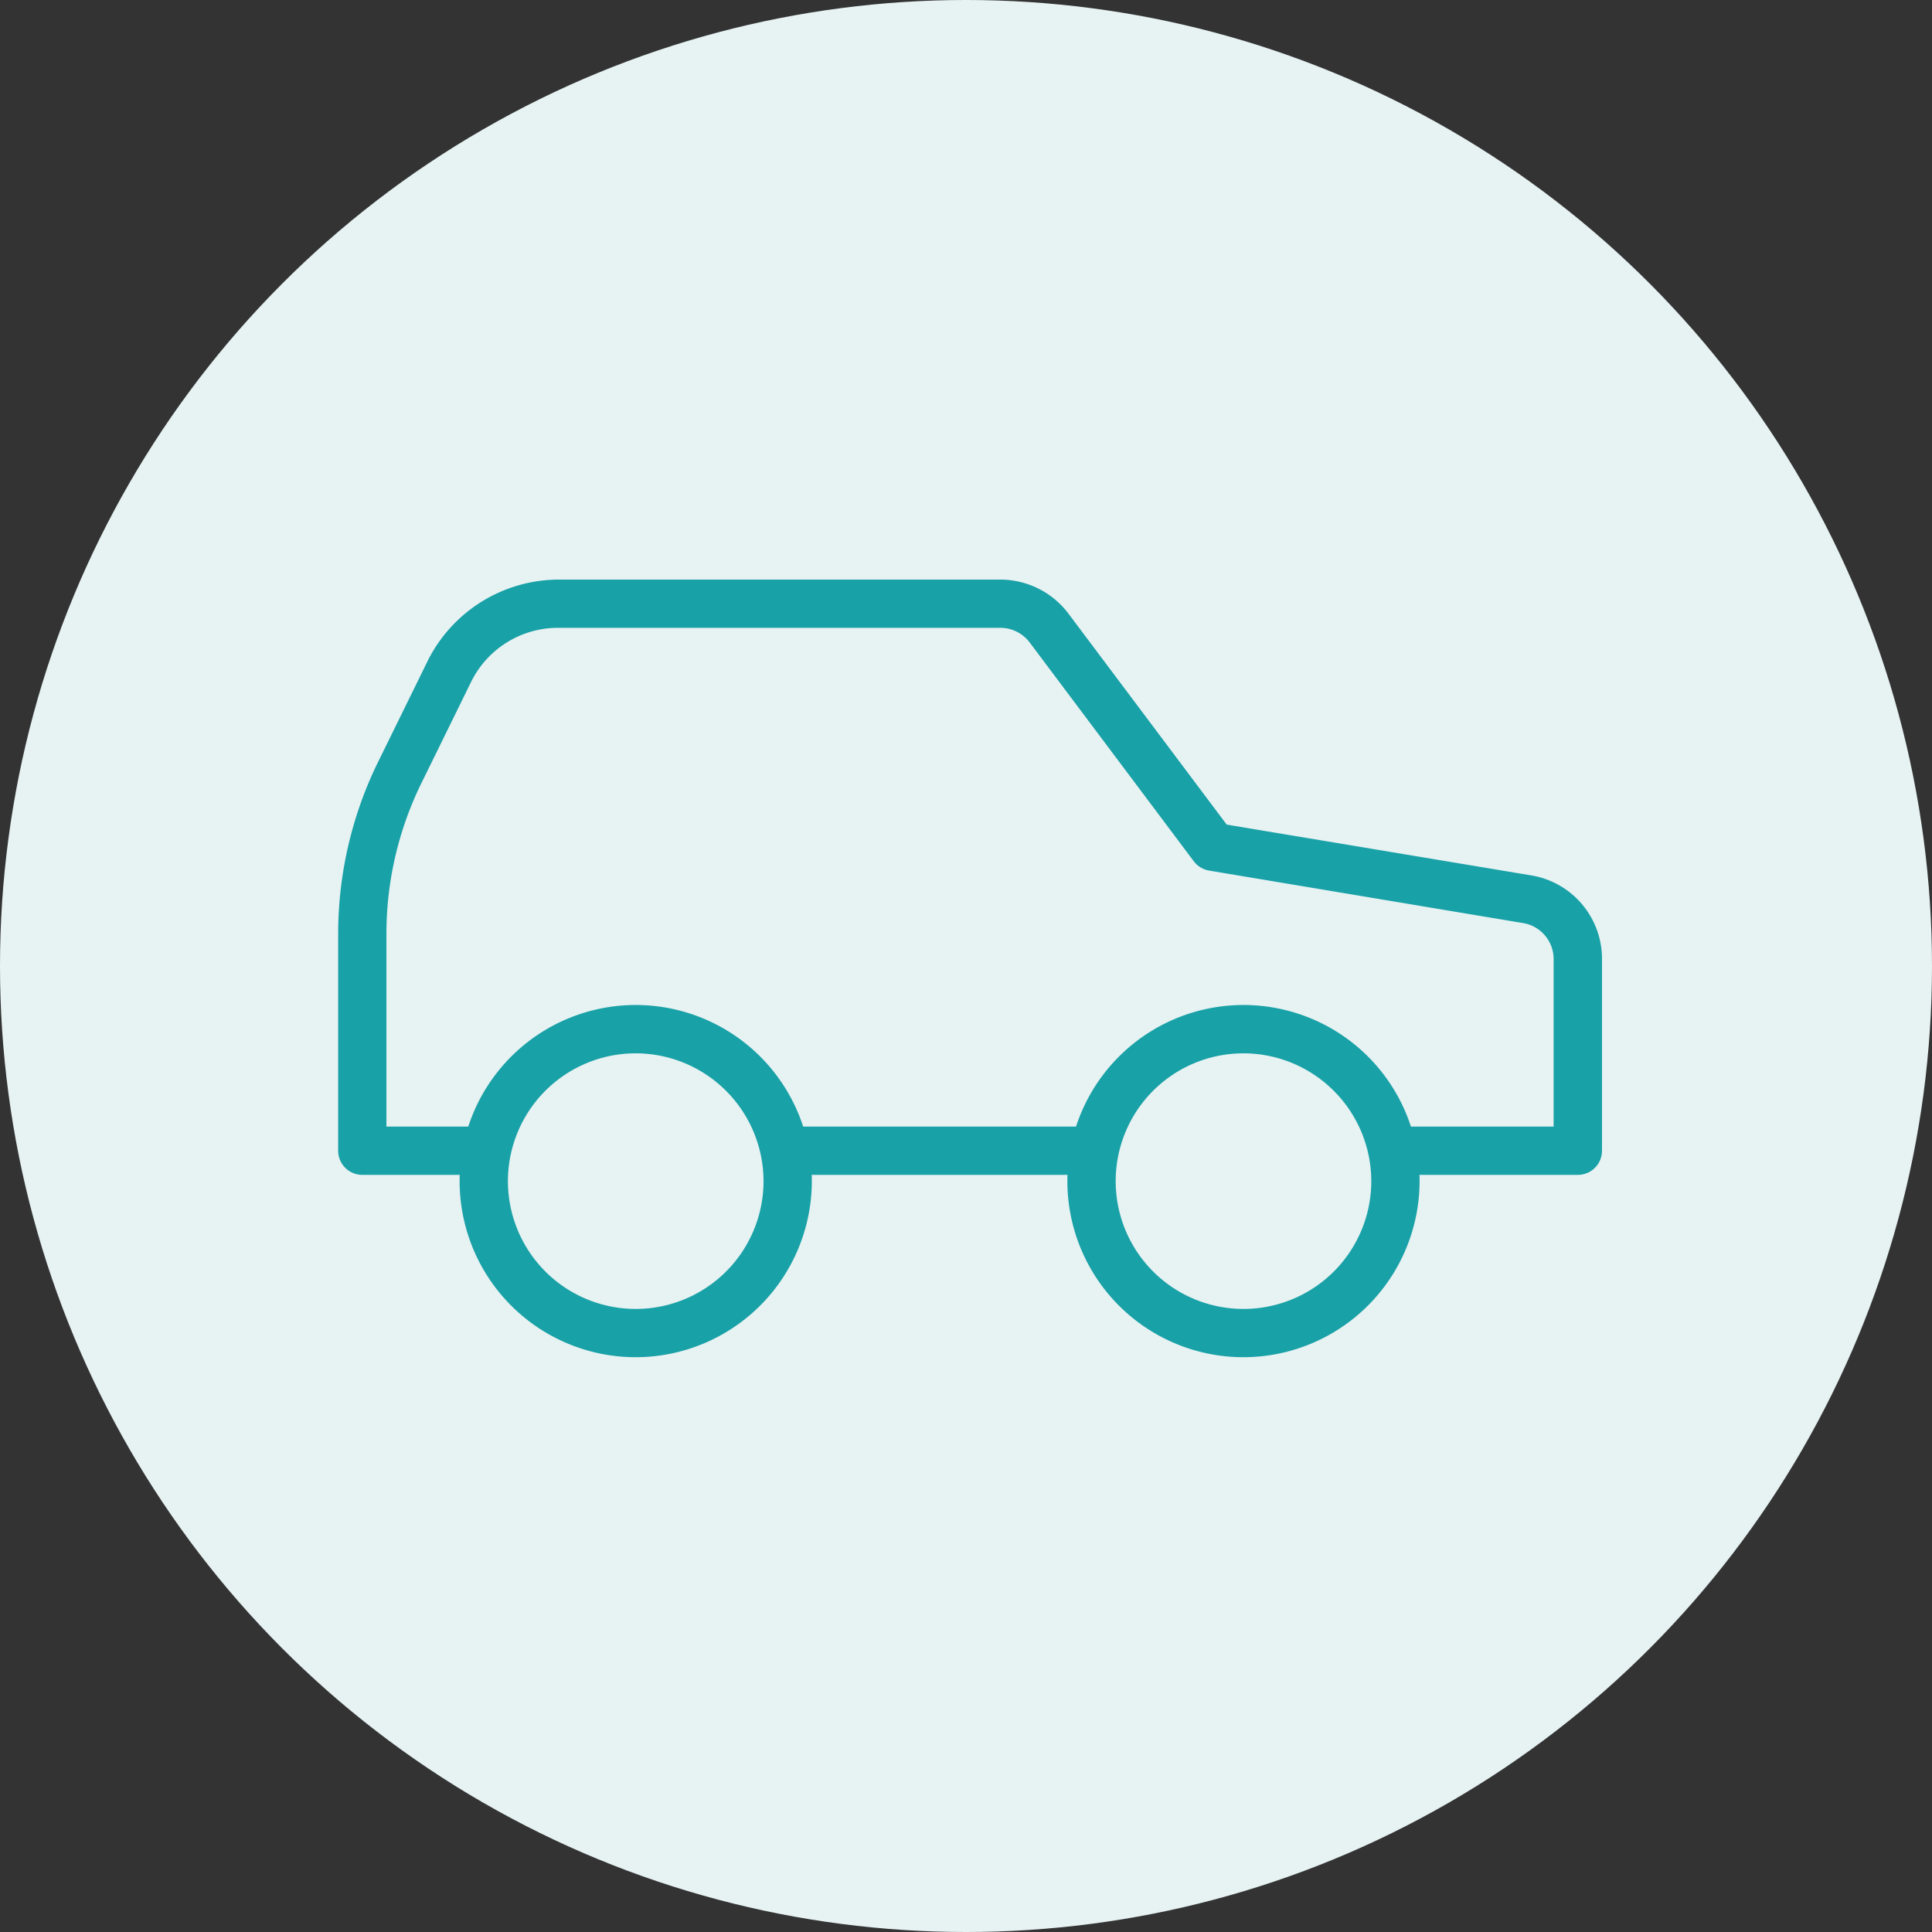
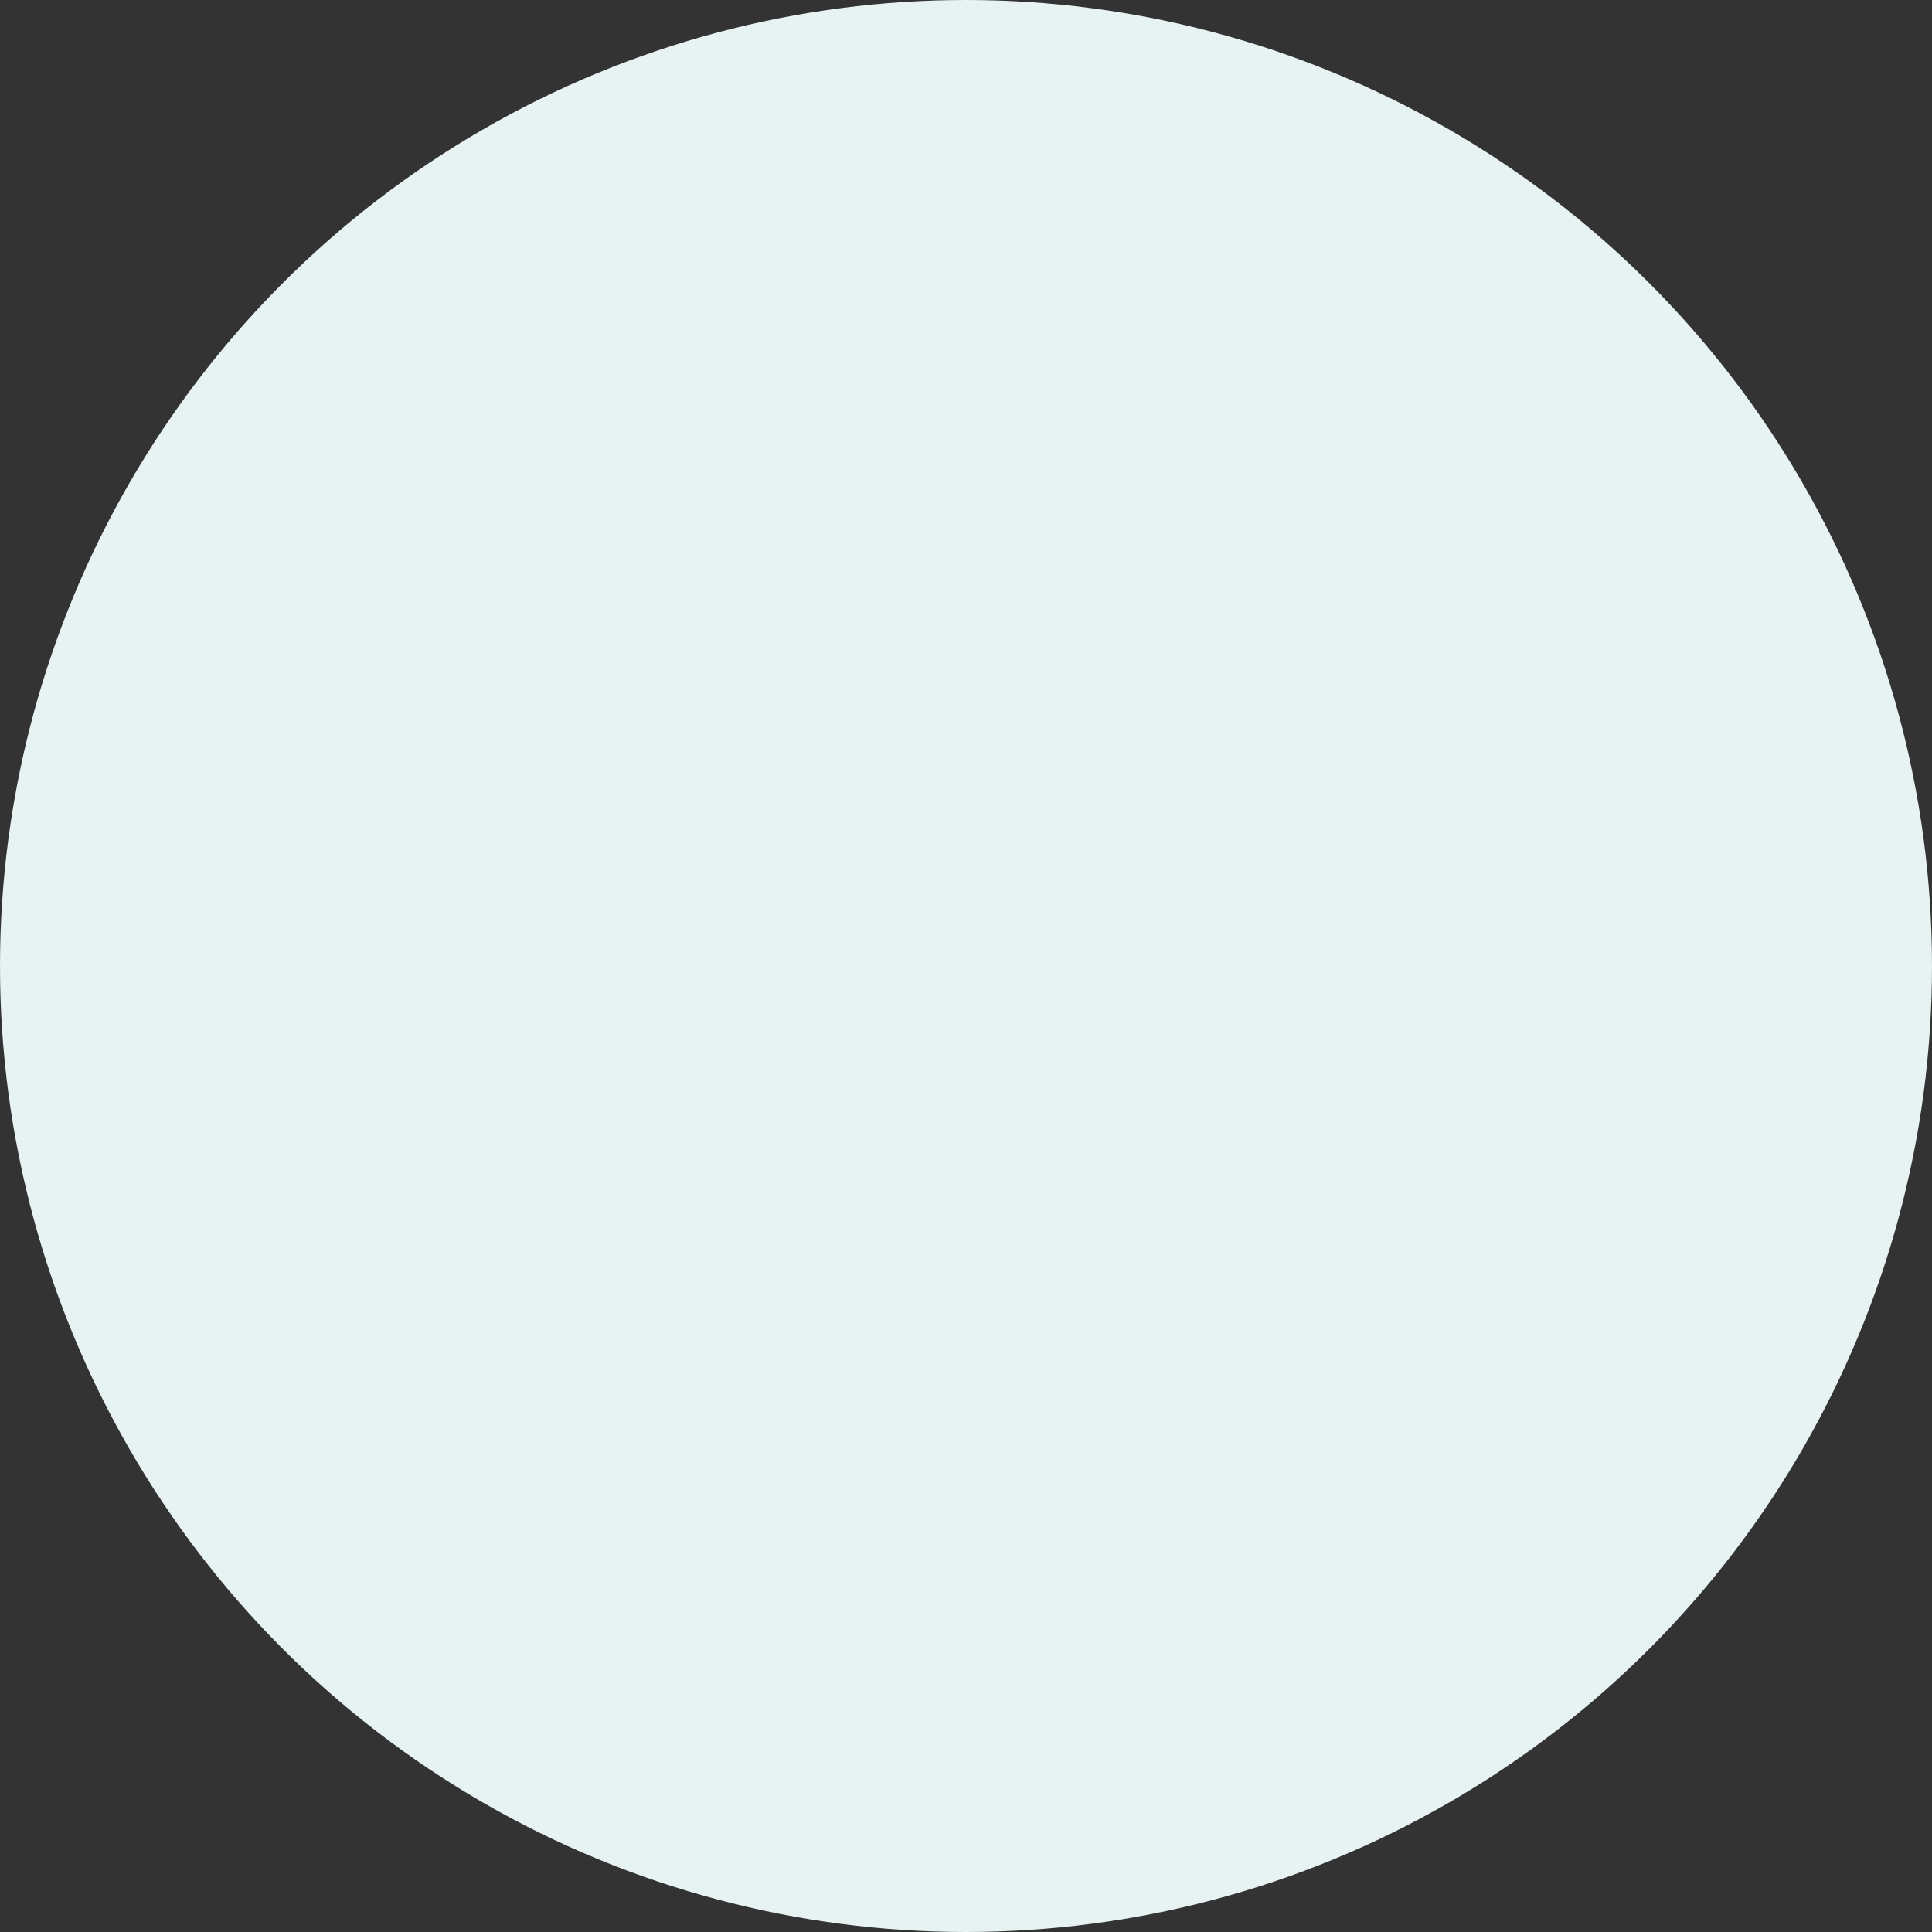
<svg xmlns="http://www.w3.org/2000/svg" id="ACHIEVEMENTS_11_icon" width="80" height="80" viewBox="0 0 80 80">
  <rect x="0" y="0" width="80" height="80" fill="#333333" stroke="none" />
  <circle id="楕円形_3010" data-name="楕円形 3010" cx="40" cy="40" r="40" fill="#e7f2f2" />
  <g id="グループ_3234" data-name="グループ 3234" transform="translate(14 24)">
-     <path id="パス_4473" data-name="パス 4473" d="M373.929,30.9h-7.55a1,1,0,0,1,0-2h6.55V21.972a1.51,1.51,0,0,0-1.275-1.5L358.665,18.3a1,1,0,0,1-.636-.386l-6.795-9.06a1.524,1.524,0,0,0-1.213-.606h-18.3a4.008,4.008,0,0,0-3.606,2.217l-2.009,4.093a14.169,14.169,0,0,0-1.508,6.33V28.9h4.033a1,1,0,0,1,0,2H323.6a1,1,0,0,1-1-1V20.89a16.163,16.163,0,0,1,1.717-7.219l2.009-4.093a6.079,6.079,0,0,1,5.434-3.327h18.264a3.534,3.534,0,0,1,2.813,1.406l6.555,8.739,12.59,2.1a3.5,3.5,0,0,1,2.95,3.48V29.9a1,1,0,0,1-1,1m-20.133,0H341.213a1,1,0,0,1,0-2H353.8a1,1,0,0,1,0,2" transform="translate(-322.597 -6.251)" fill="#18a1a7" />
-     <path id="パス_4474" data-name="パス 4474" d="M334.921,38.45a7.292,7.292,0,1,1,7.292-7.292,7.3,7.3,0,0,1-7.292,7.292m0-12.583a5.292,5.292,0,1,0,5.292,5.291,5.3,5.3,0,0,0-5.292-5.291" transform="translate(-322.597 -6.251)" fill="#18a1a7" />
-     <path id="パス_4475" data-name="パス 4475" d="M360.087,38.45a7.292,7.292,0,1,1,7.292-7.292,7.3,7.3,0,0,1-7.292,7.292m0-12.583a5.292,5.292,0,1,0,5.292,5.291,5.3,5.3,0,0,0-5.292-5.291" transform="translate(-322.597 -6.251)" fill="#18a1a7" />
-   </g>
+     </g>
</svg>